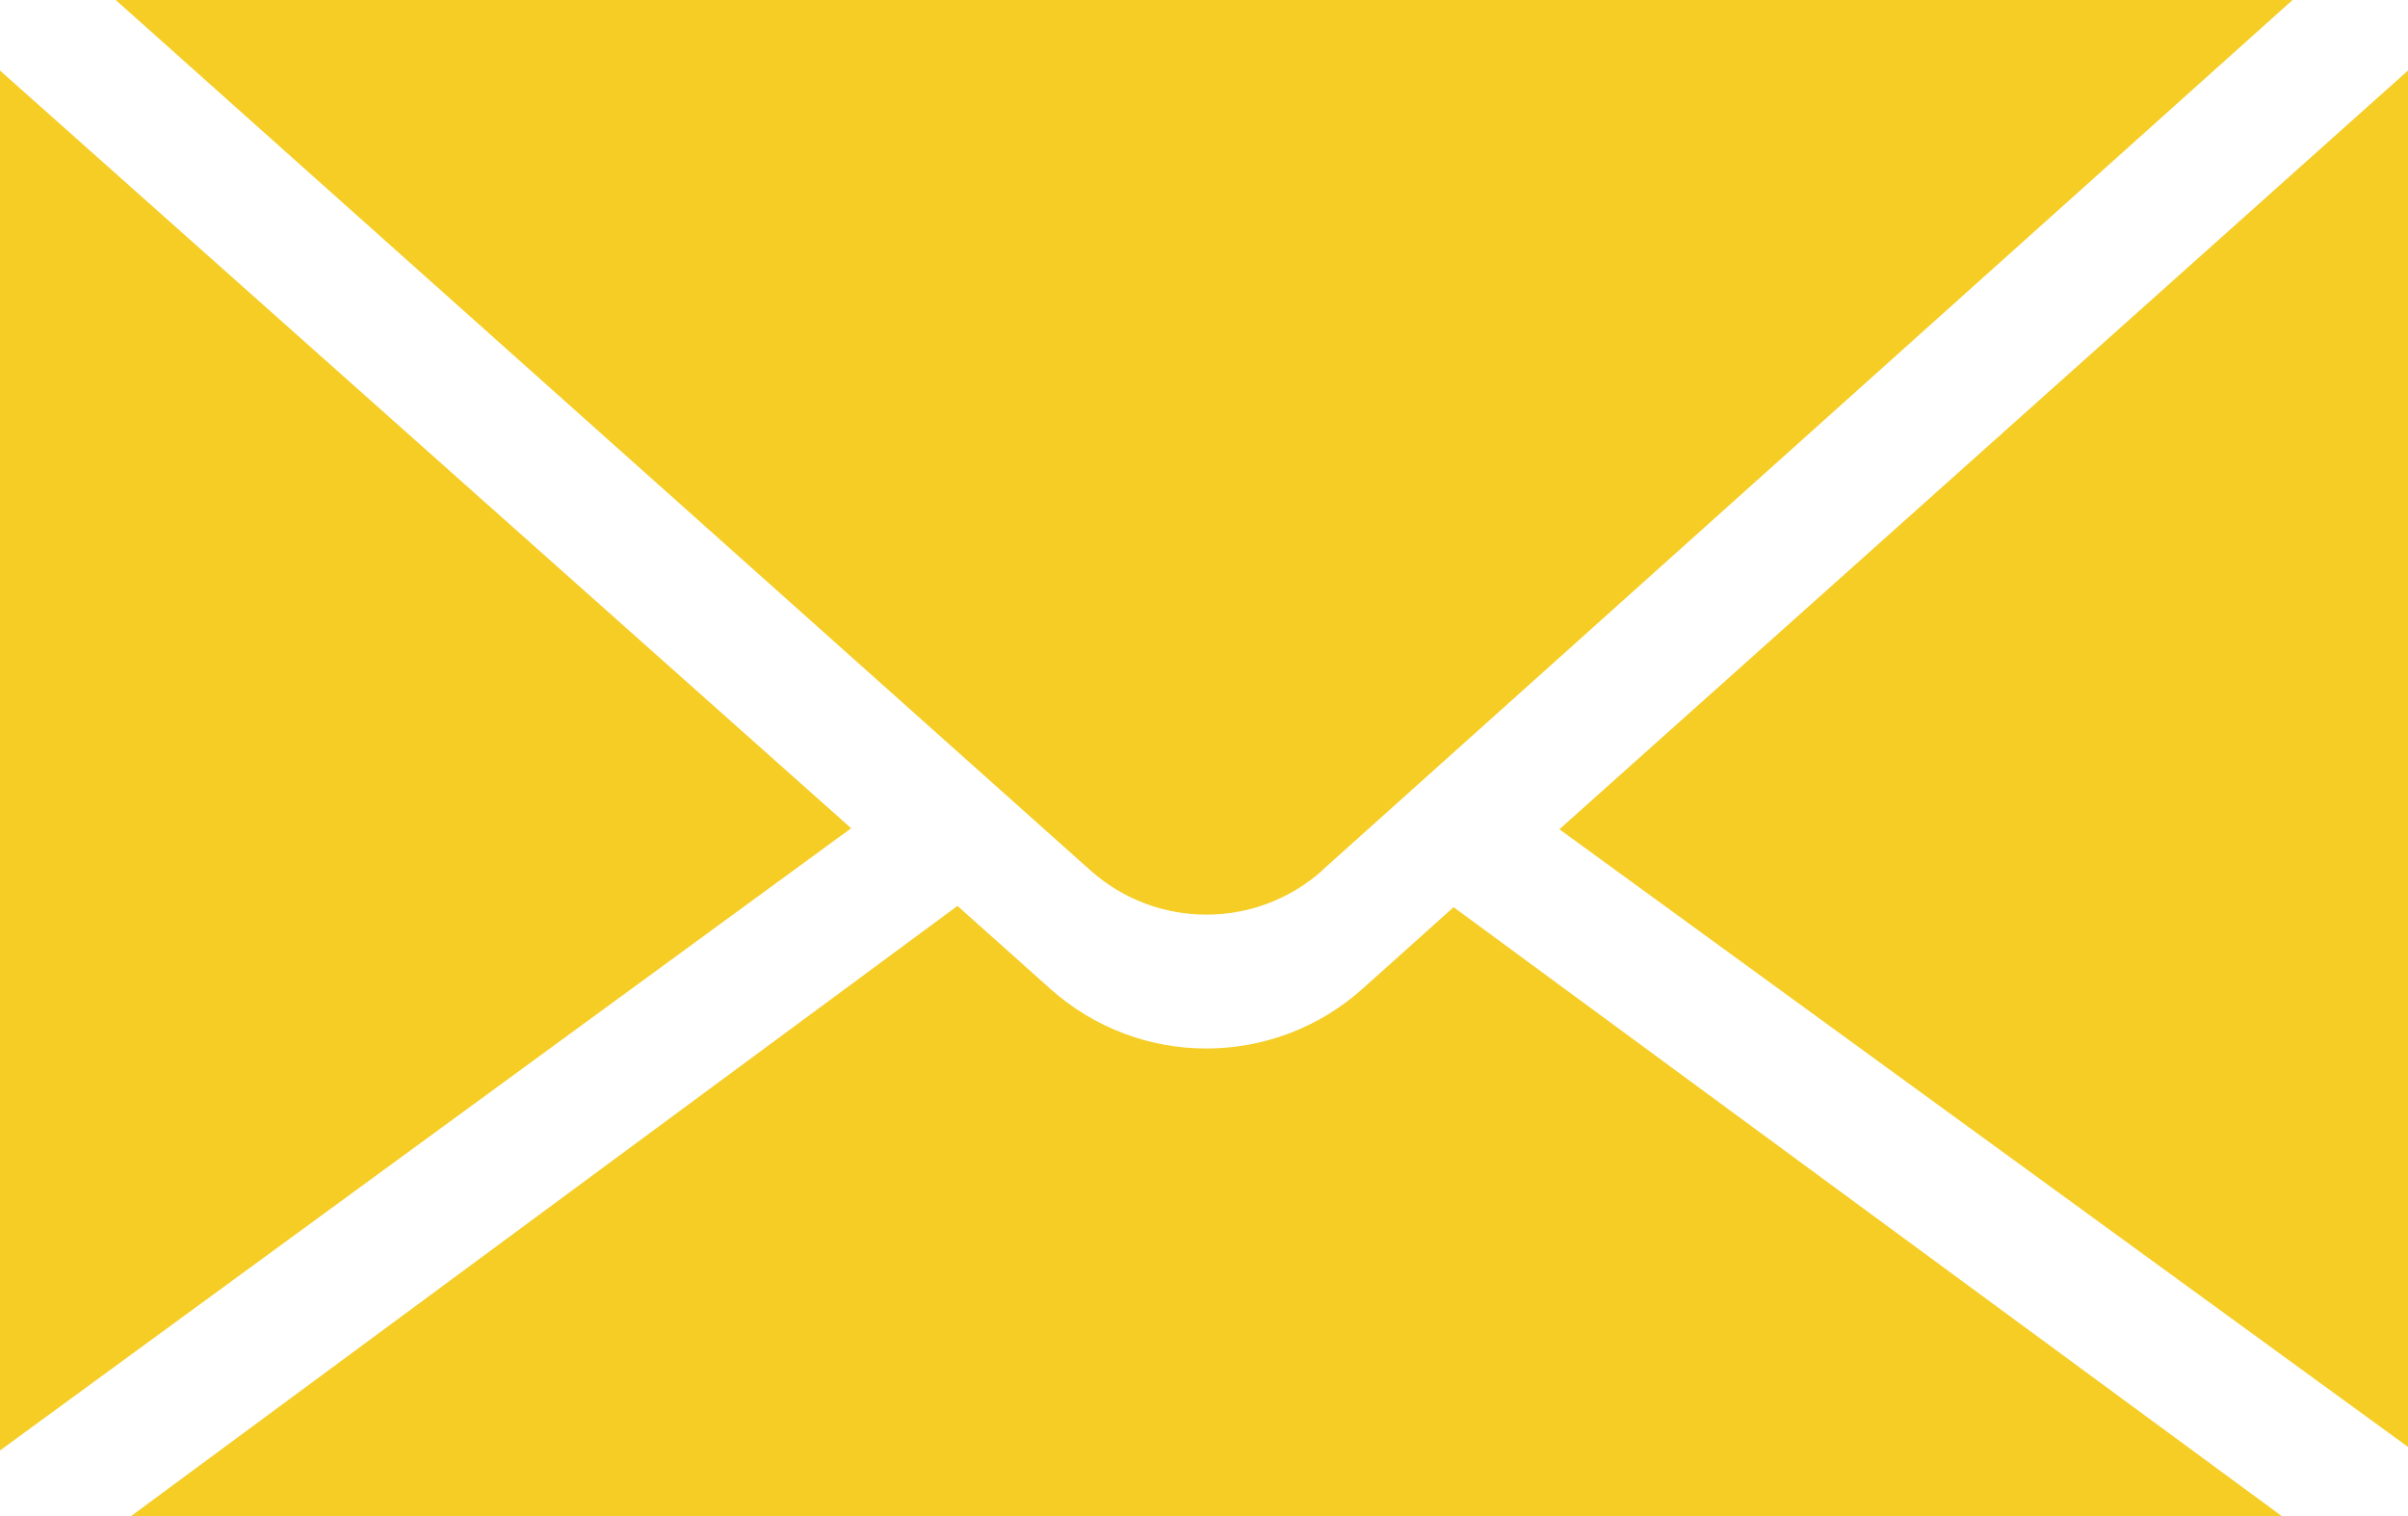
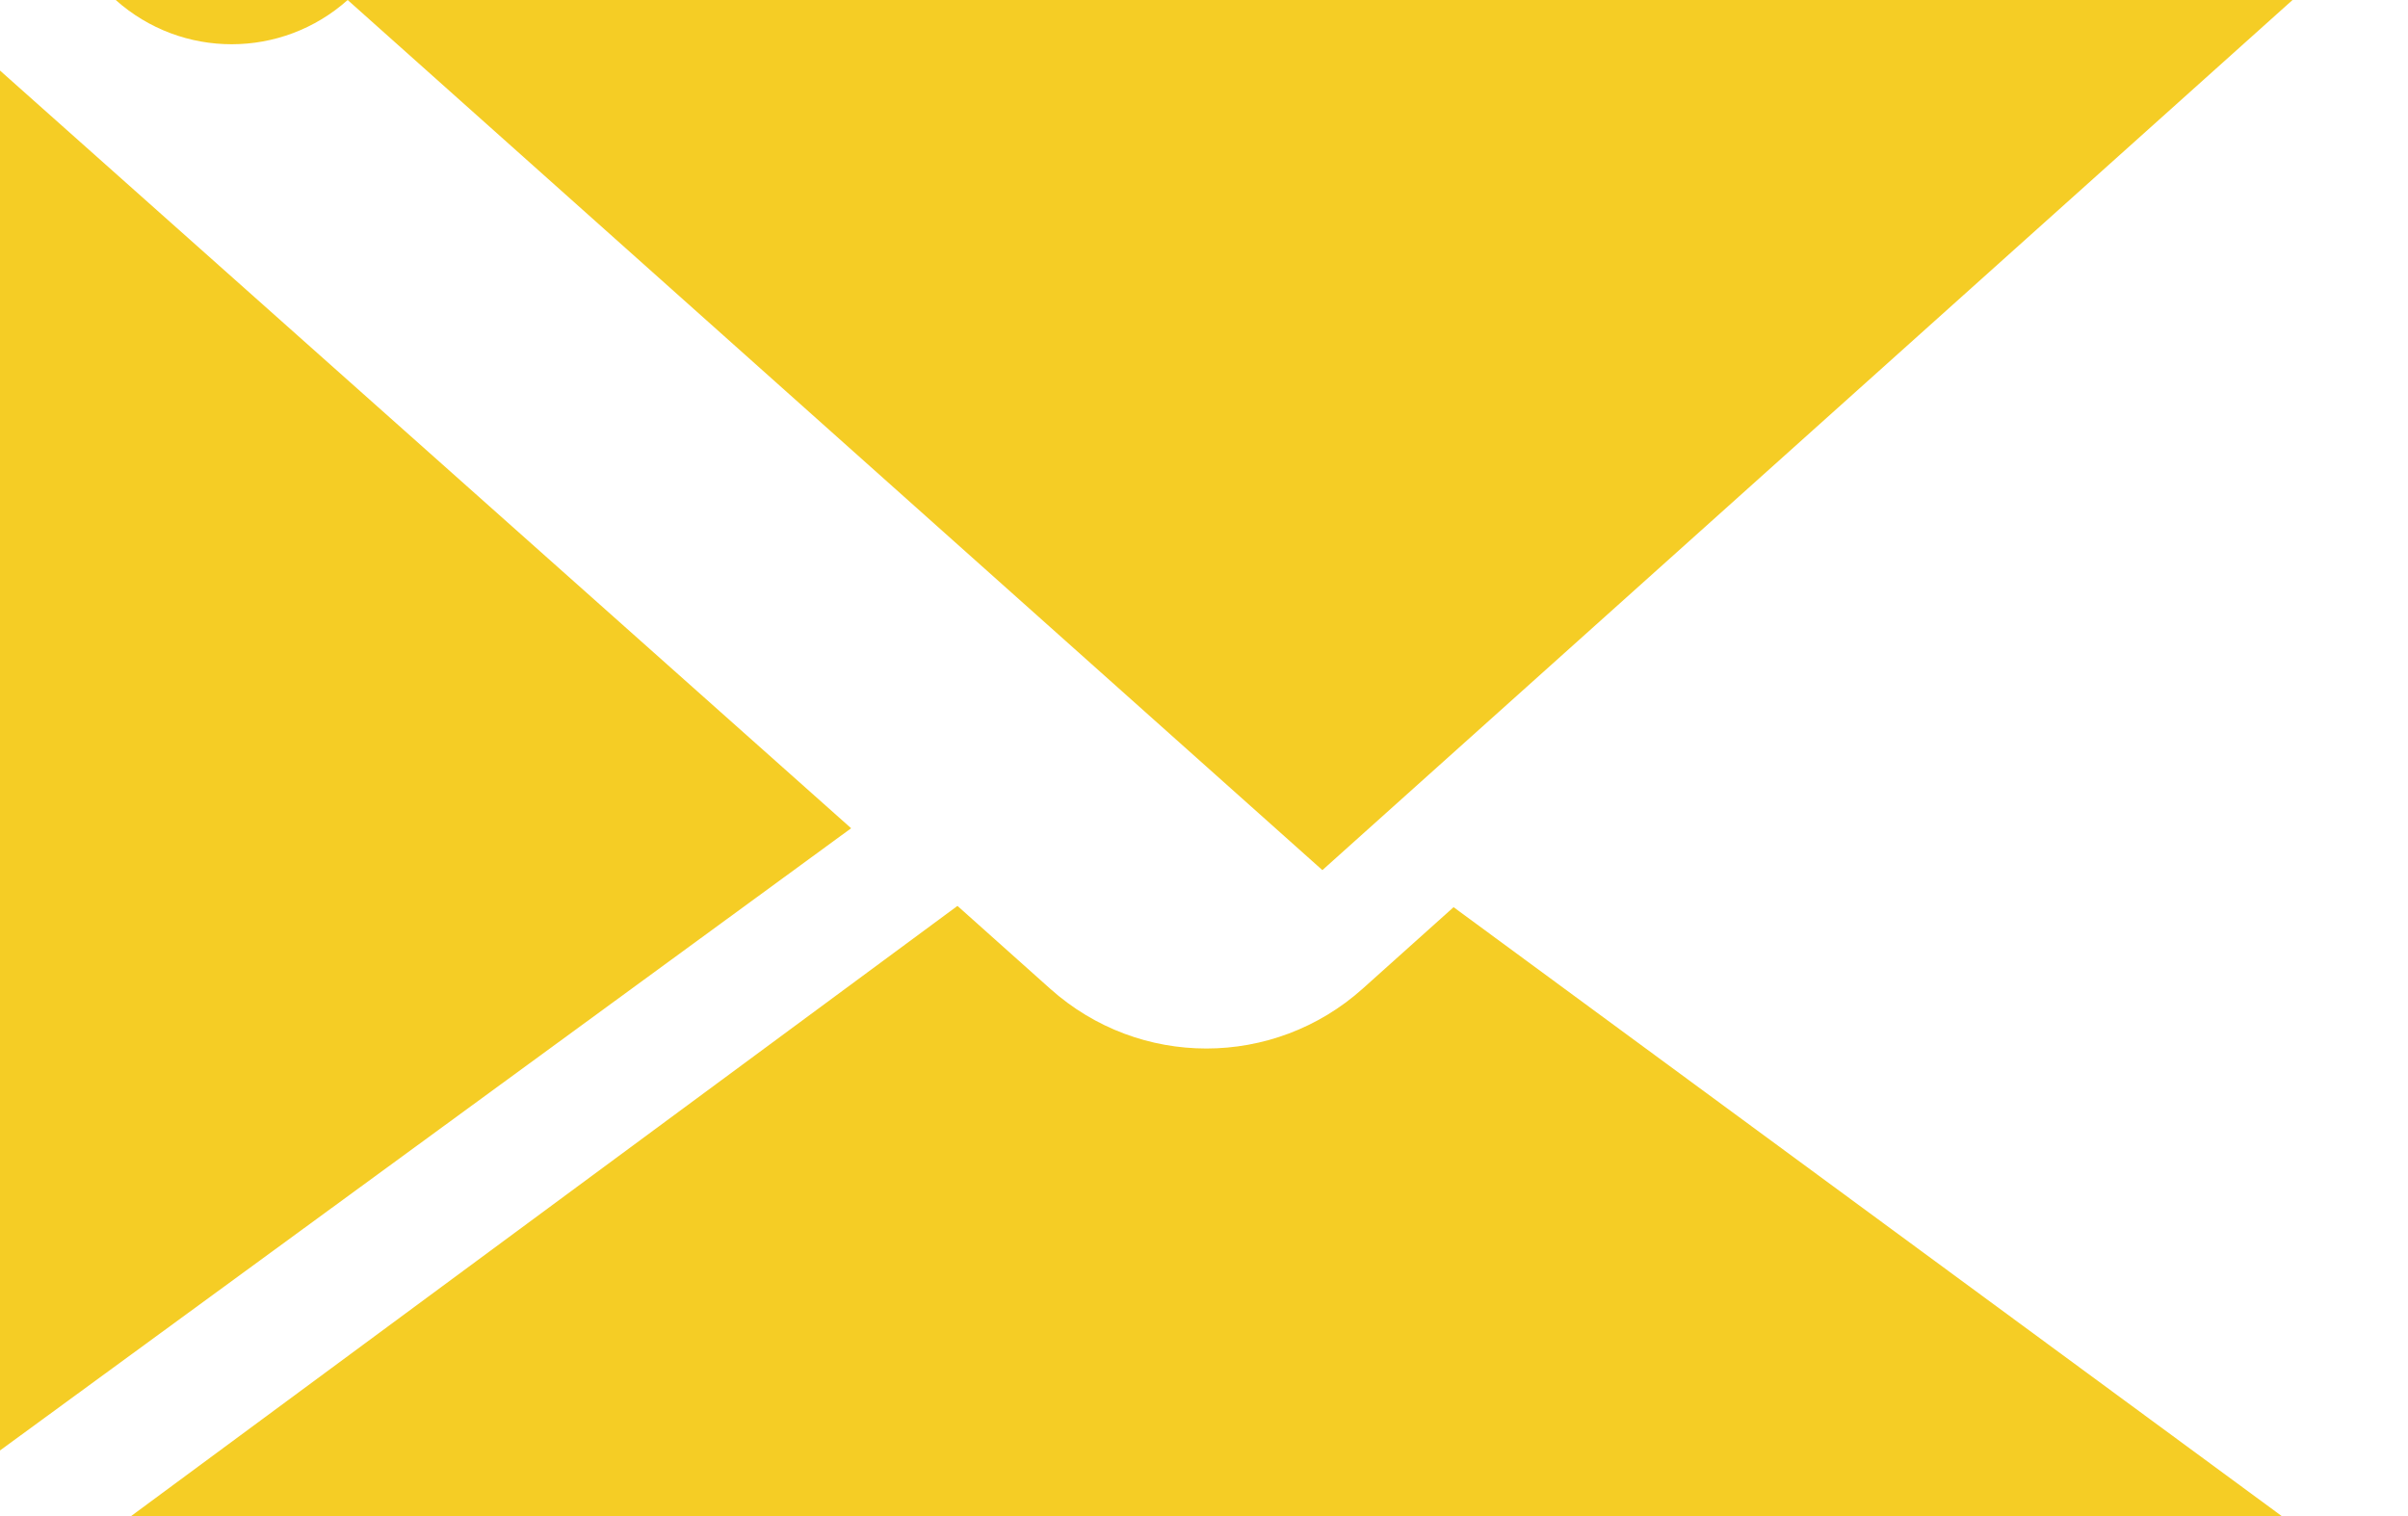
<svg xmlns="http://www.w3.org/2000/svg" viewBox="0 0 94.89 59.75">
  <defs>
    <style>.d{fill:#f5cd25;}</style>
  </defs>
  <g id="a" />
  <g id="b">
    <g id="c">
      <g>
-         <path class="d" d="M52.11,34.29L90.34,0H4.56L42.97,34.3c2.61,2.33,6.54,2.32,9.14,0Z" />
-         <polygon class="d" points="94.89 57.02 94.89 2.78 61.45 32.68 94.89 57.02" />
+         <path class="d" d="M52.11,34.29L90.34,0H4.56c2.61,2.33,6.54,2.32,9.14,0Z" />
        <path class="d" d="M89.92,59.75l-32.64-24-3.58,3.21c-1.75,1.57-3.96,2.36-6.16,2.36s-4.39-.78-6.15-2.35l-3.66-3.27L5.16,59.75H89.92Z" />
        <polygon class="d" points="33.54 32.64 0 2.78 0 57.16 33.54 32.64" />
      </g>
    </g>
  </g>
</svg>